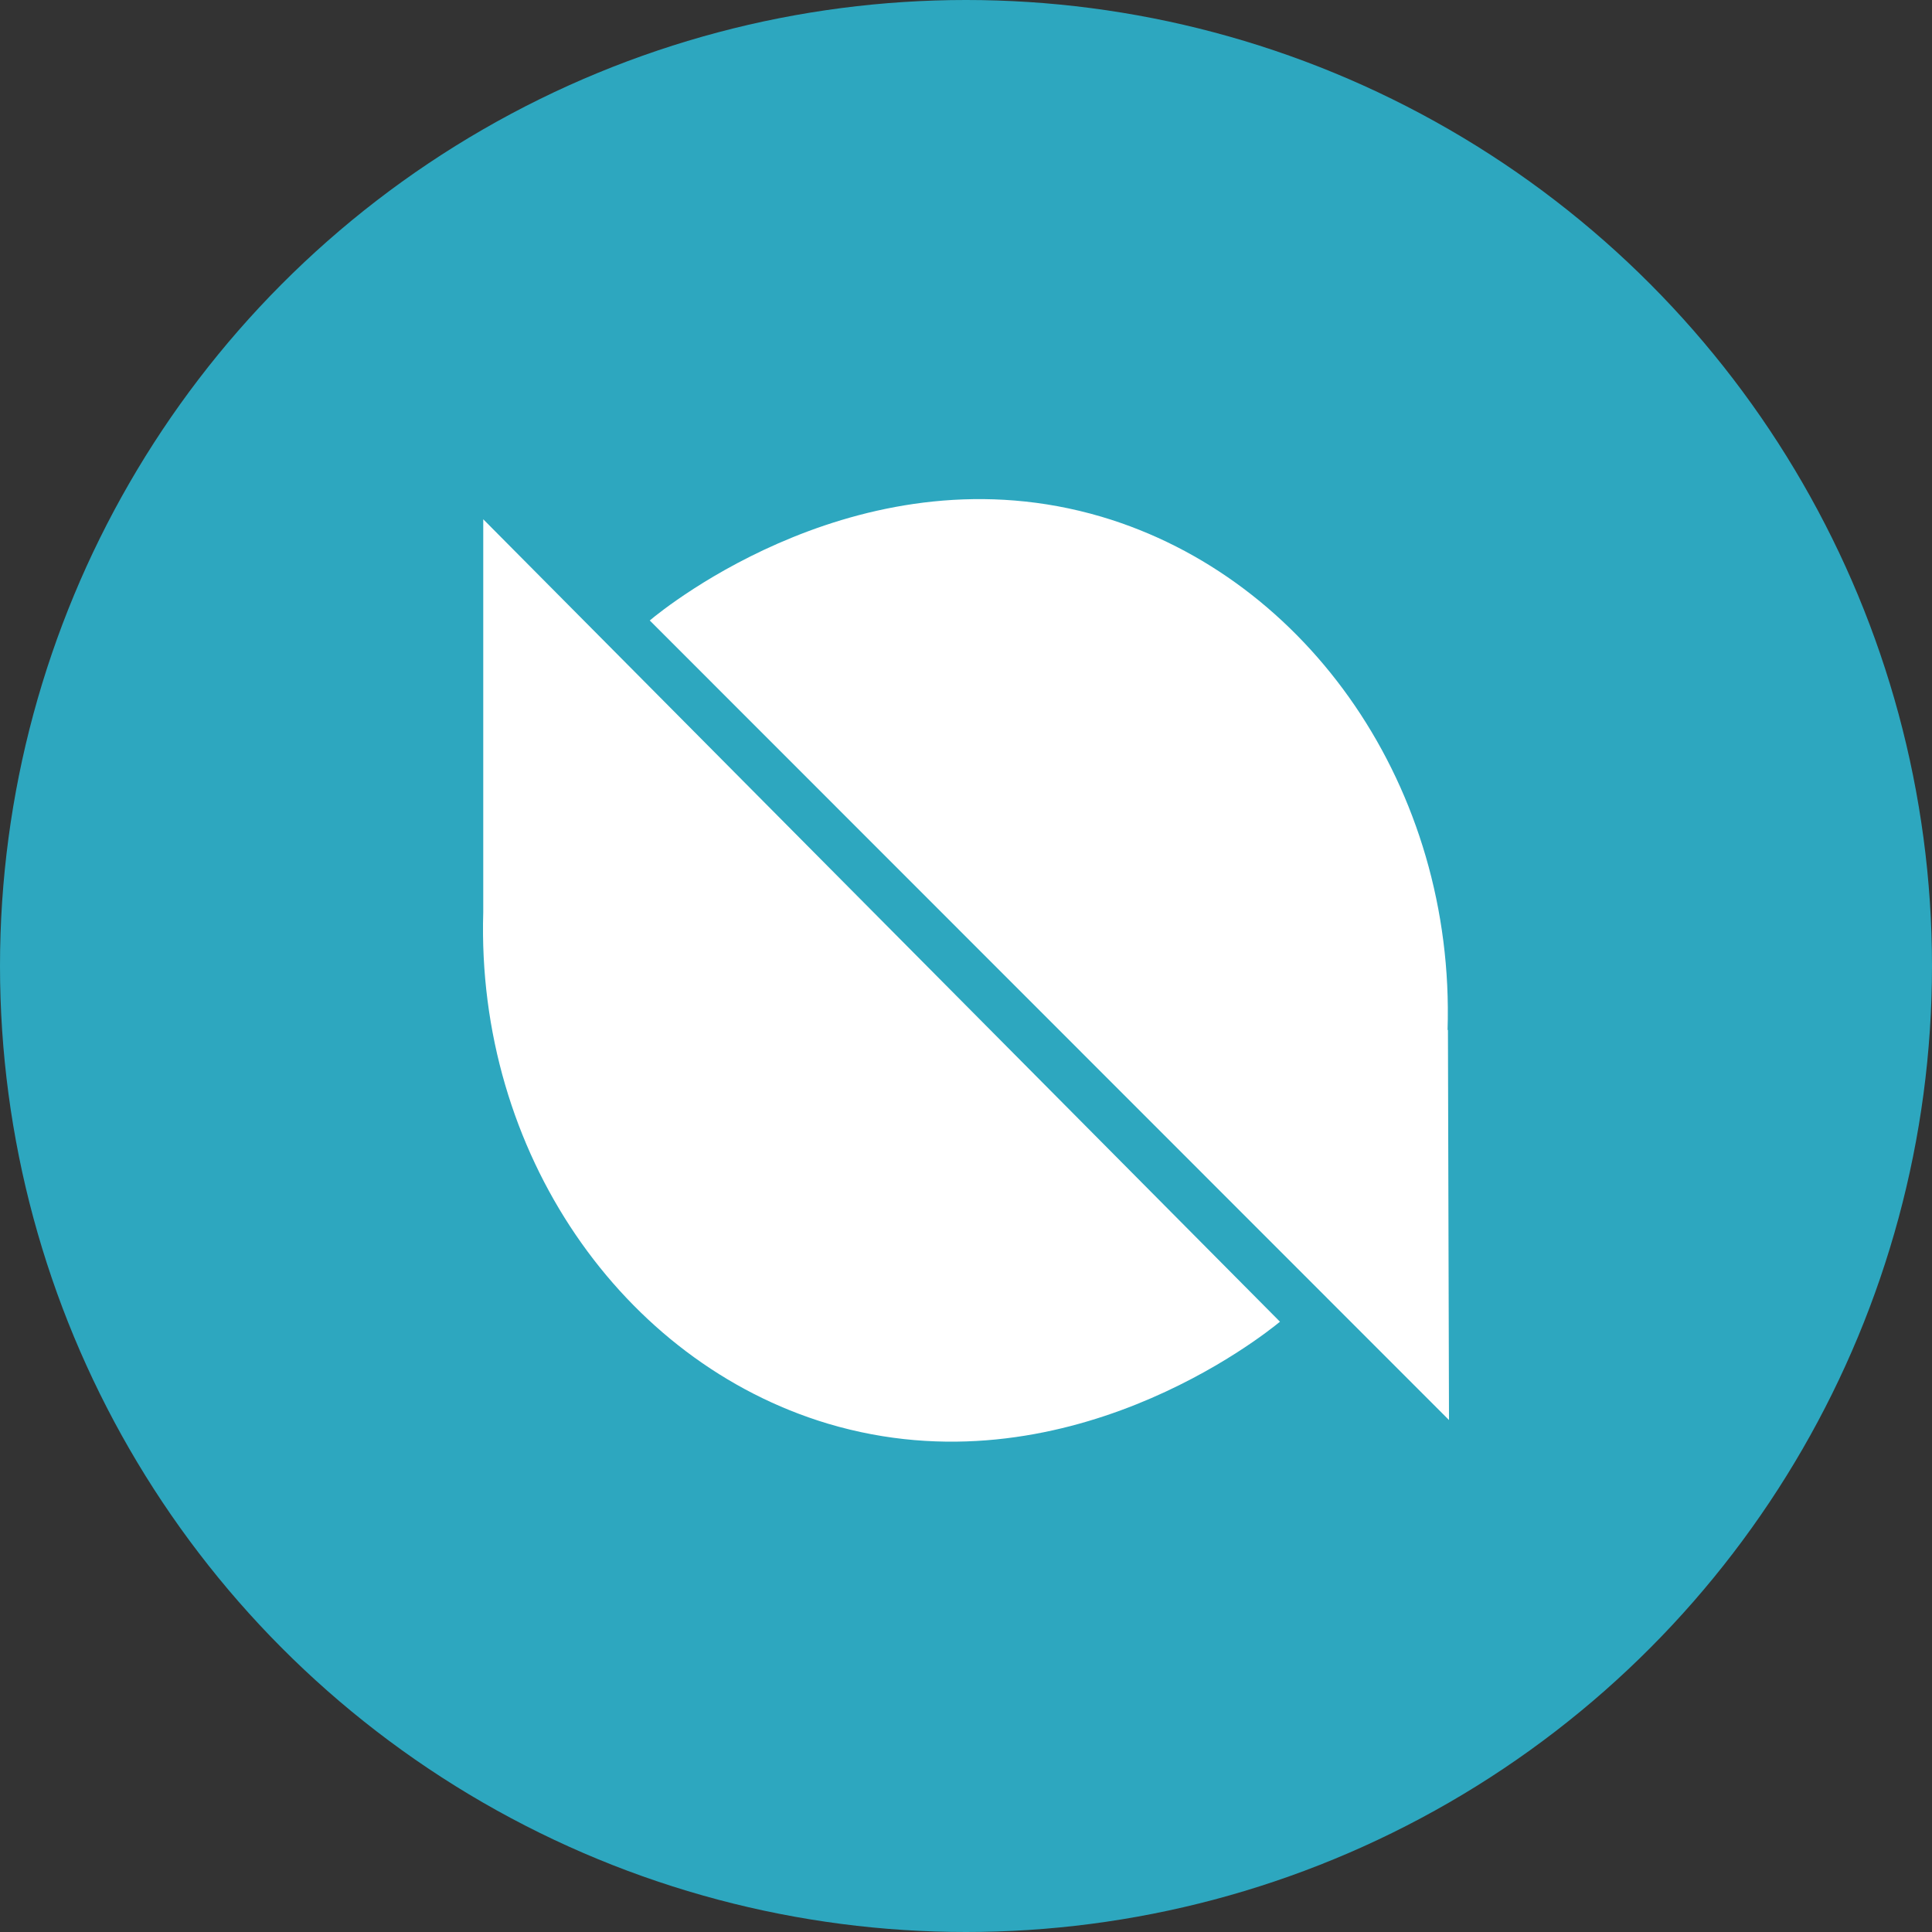
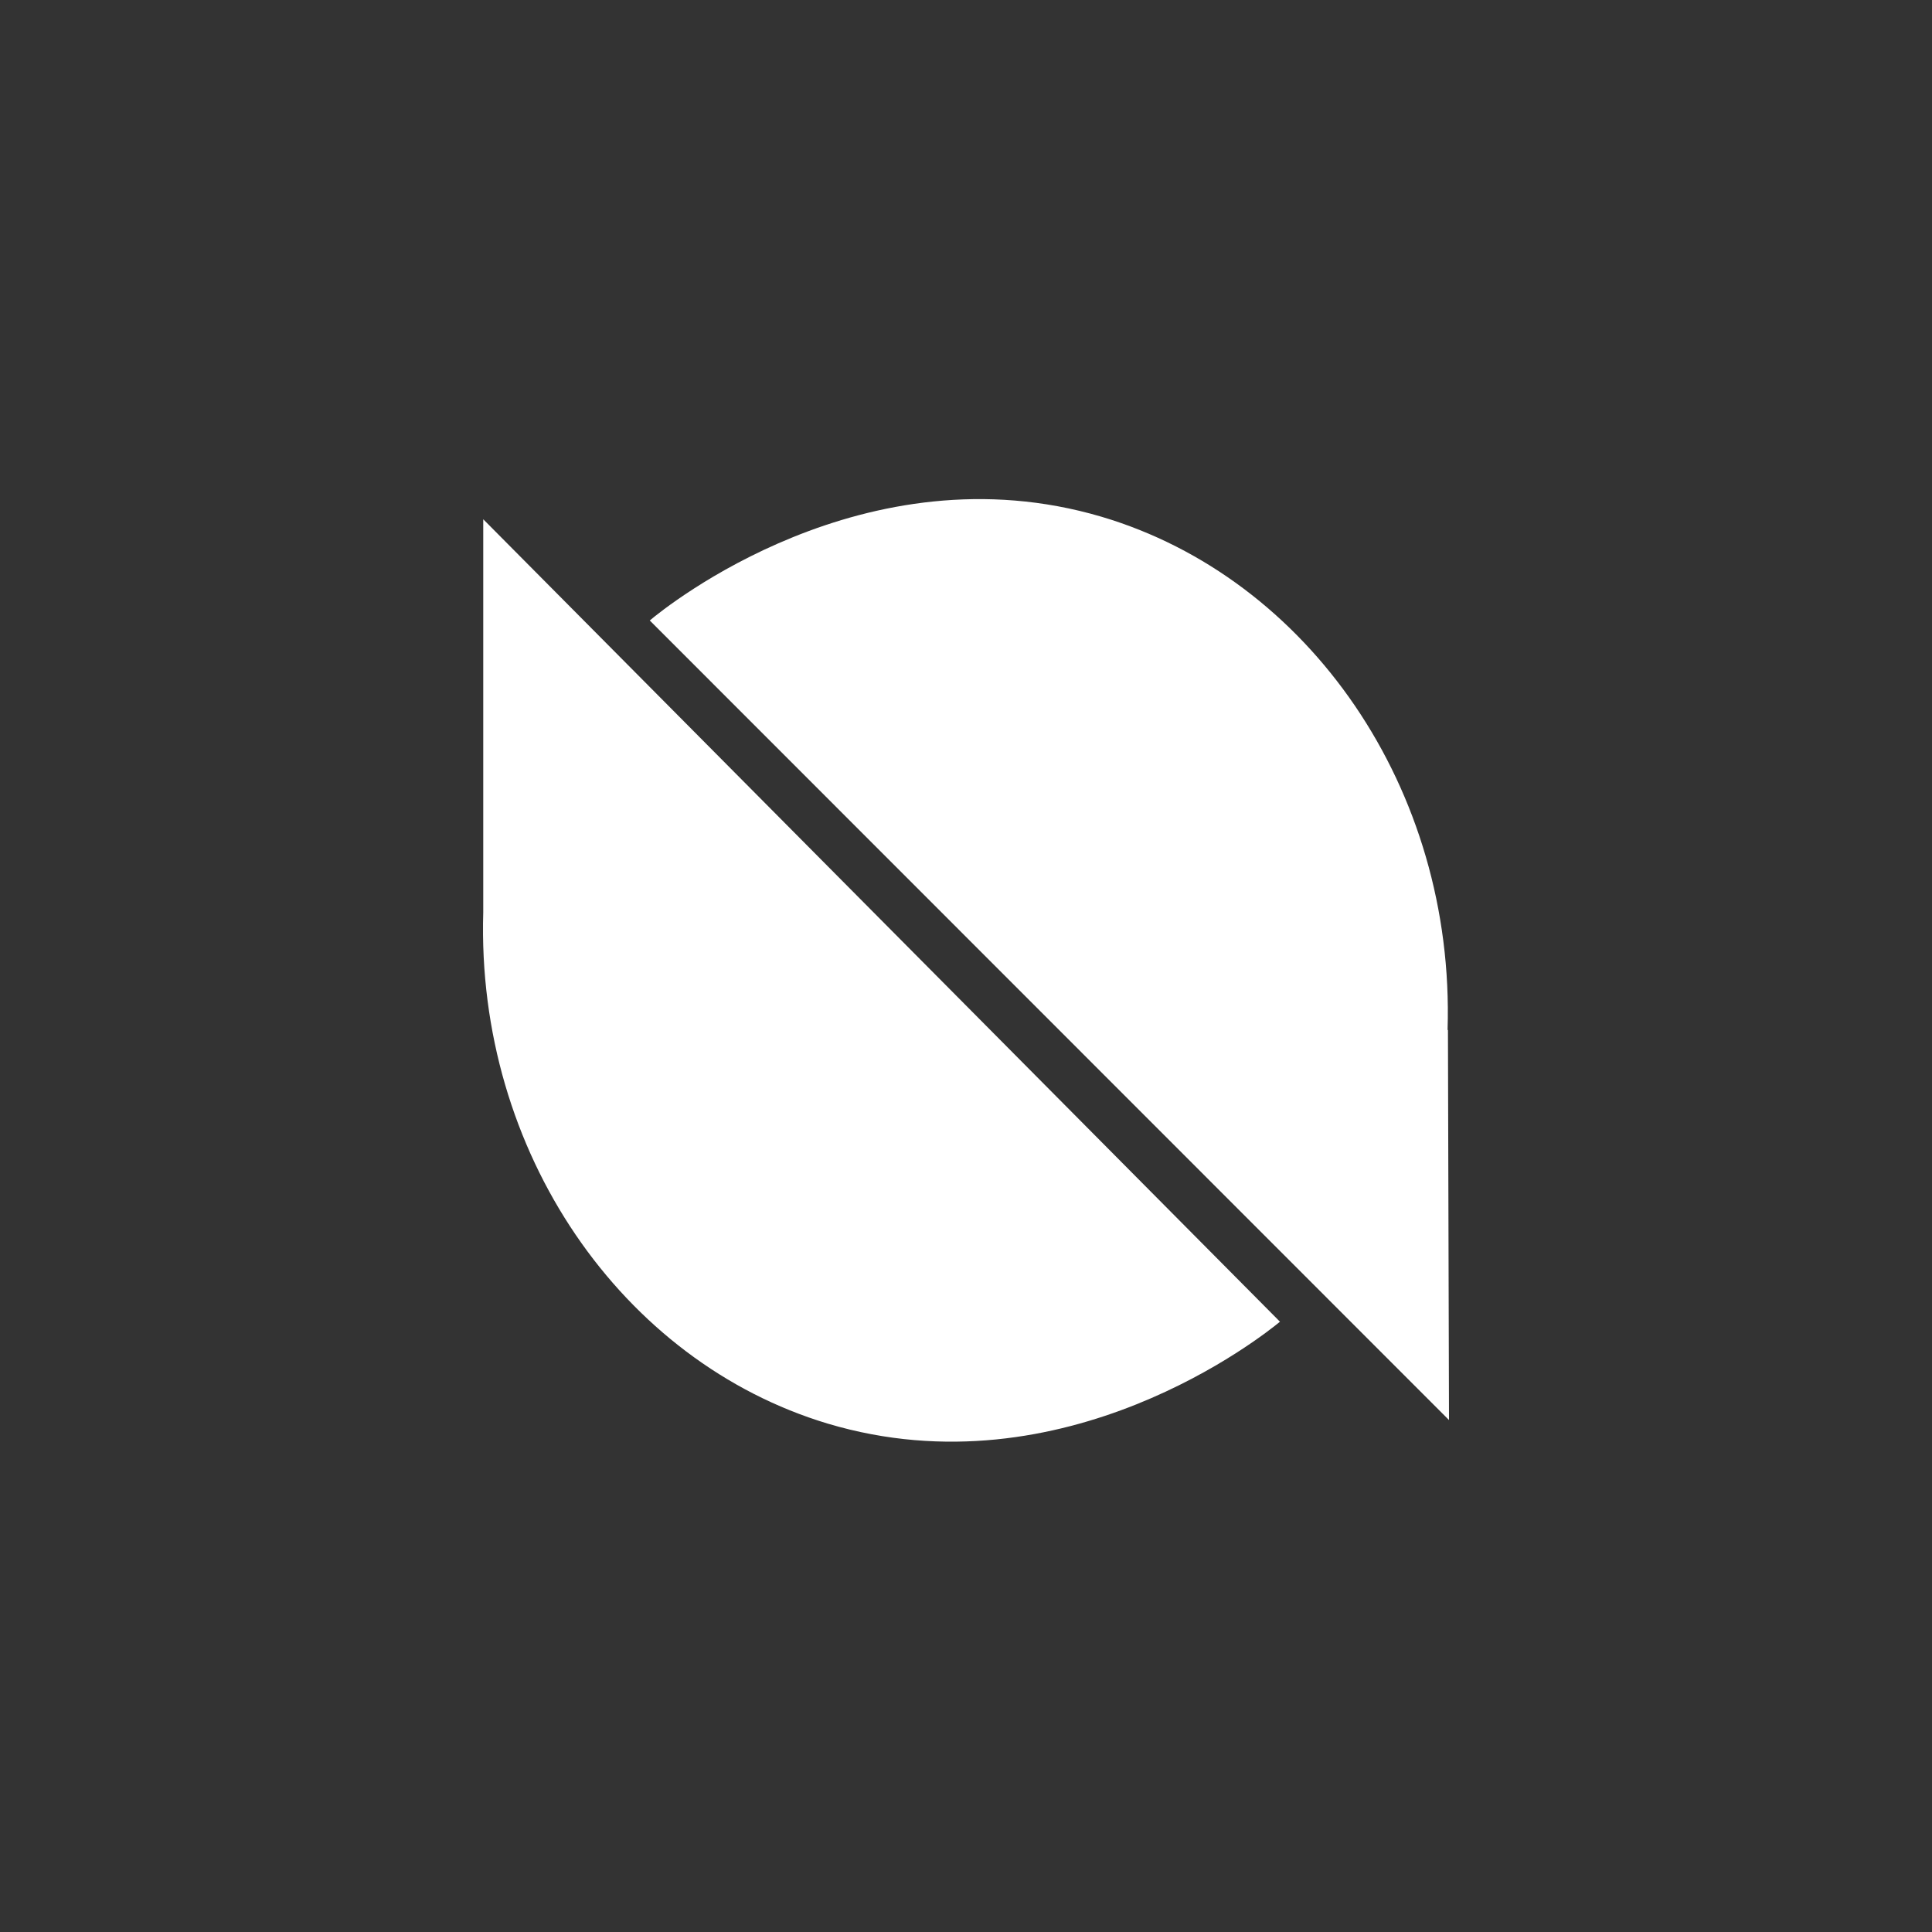
<svg xmlns="http://www.w3.org/2000/svg" width="69" height="69" viewBox="0 0 69 69" fill="none">
  <rect x="0" y="0" width="69" height="69" fill="#333333" stroke="none" />
-   <circle cx="34.5" cy="34.5" r="34.5" fill="#2DA7BF" />
  <path fill-rule="evenodd" clip-rule="evenodd" d="M51.75 50.716L51.712 36.784H51.699C51.968 28.158 46.726 20.647 39.343 18.456C30.884 15.956 23.796 21.66 23.206 22.16L51.75 50.716ZM17.259 18.545V32.58C17.003 41.155 22.219 48.64 29.564 50.844C38.023 53.369 45.123 47.691 45.713 47.204L17.259 18.545Z" fill="white" />
</svg>